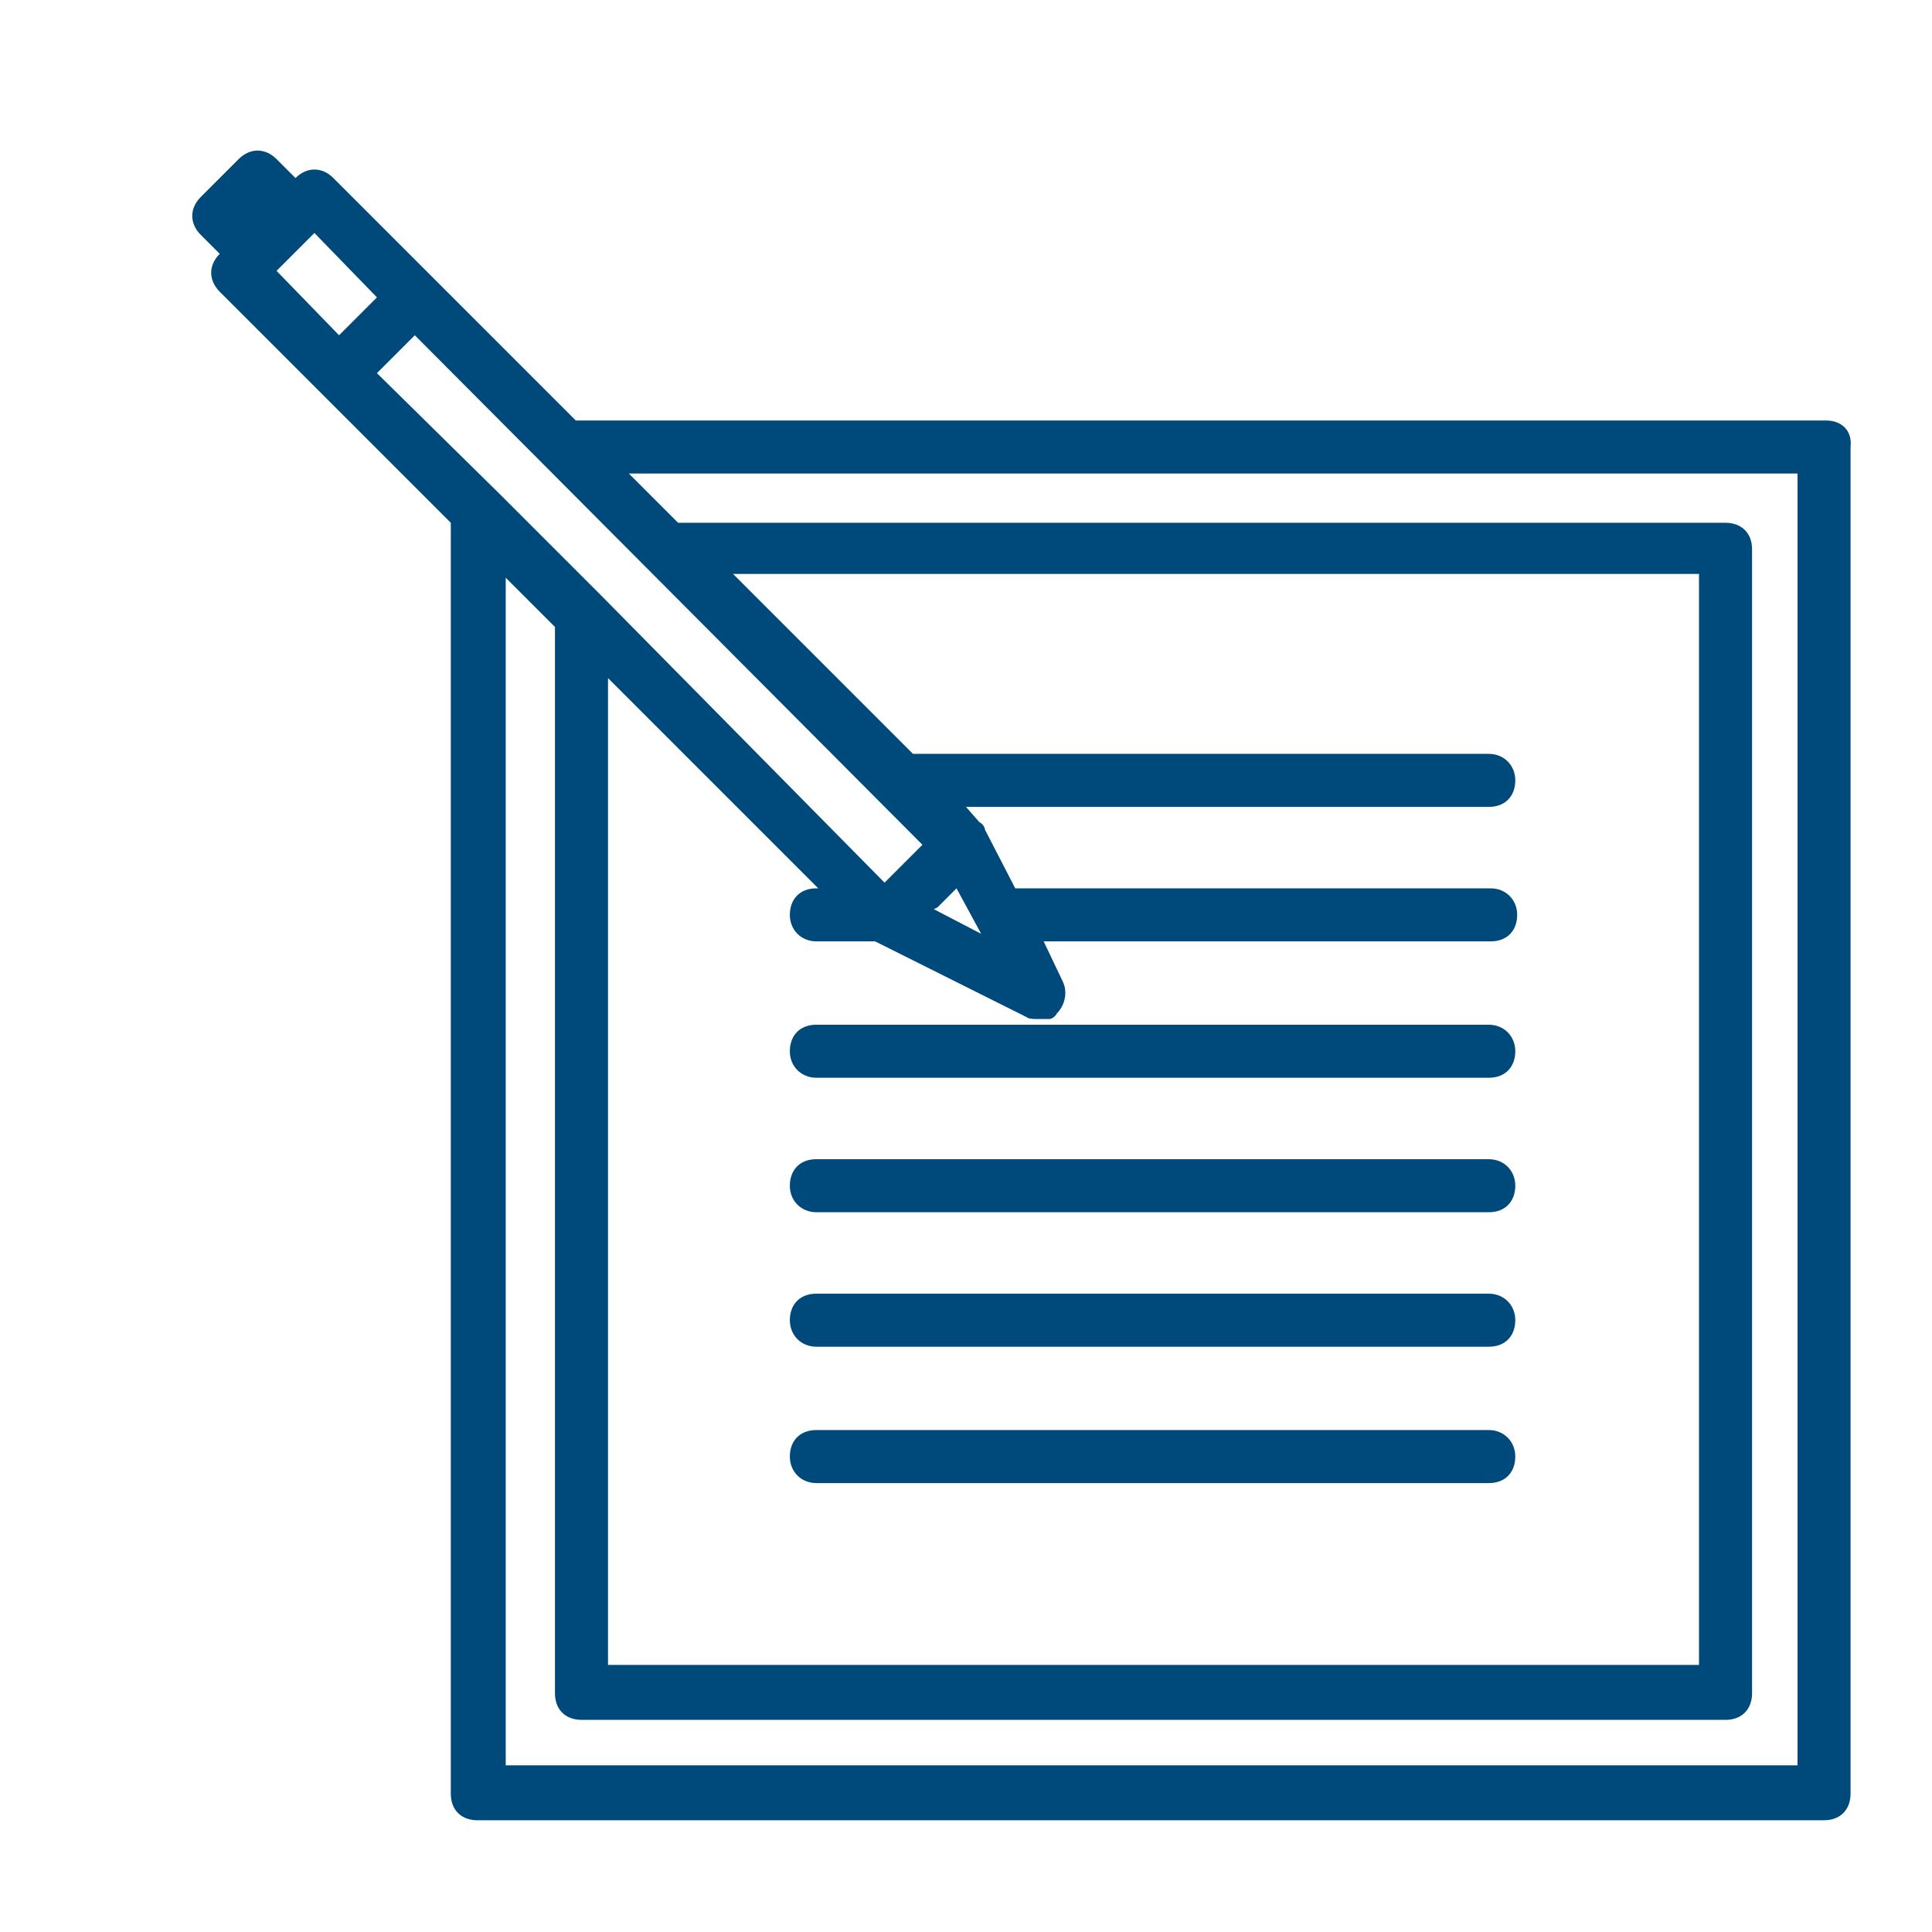
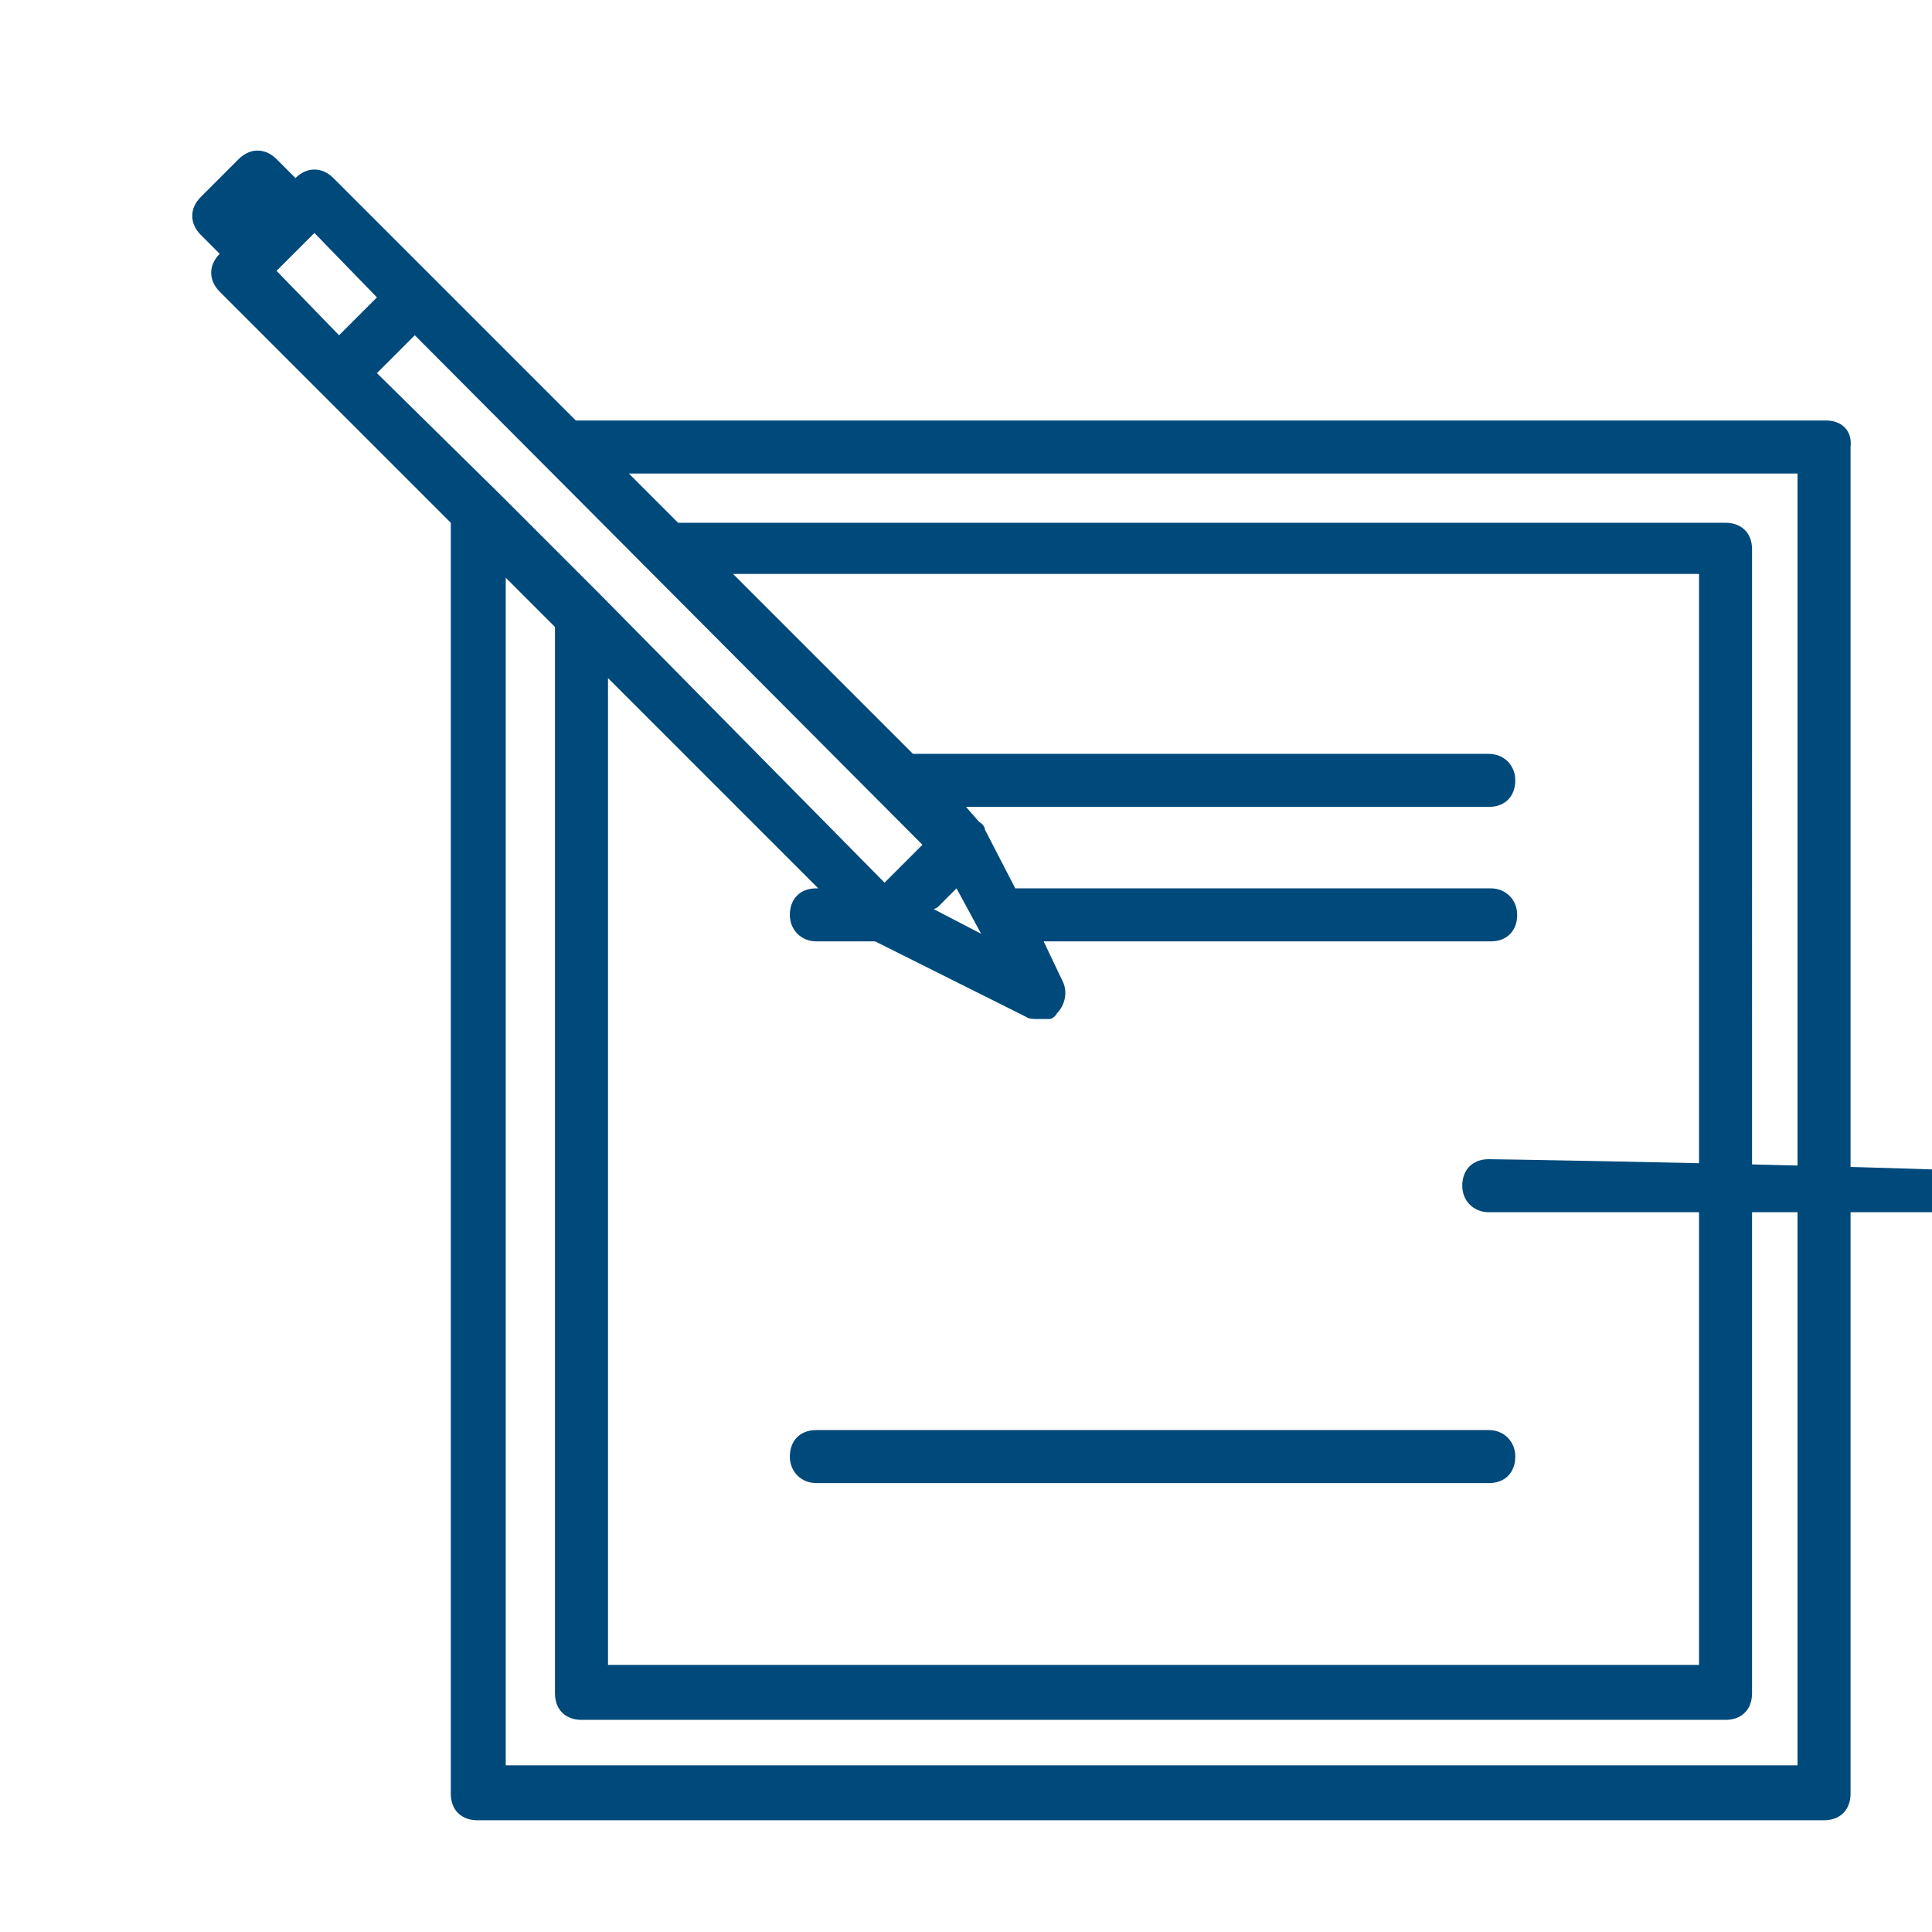
<svg xmlns="http://www.w3.org/2000/svg" version="1.1" id="Réteg_1" x="0px" y="0px" width="102px" height="102px" viewBox="0 0 102 102" style="enable-background:new 0 0 102 102;" xml:space="preserve">
  <style type="text/css">
	.st0{fill:#00497B;}
</style>
  <path class="st0" d="M96.4,22.2h-66L17.6,9.4c-0.6-0.6-1.4-0.6-2,0l-1-1c-0.6-0.6-1.4-0.6-2,0l-2,2c-0.6,0.6-0.6,1.4,0,2l1,1  c-0.6,0.6-0.6,1.4,0,2l12.2,12.2v67.1c0,0.9,0.6,1.4,1.4,1.4h71.1c0.9,0,1.4-0.6,1.4-1.4V23.6C97.8,22.7,97.2,22.2,96.4,22.2z   M32.1,35.8l11.1,11.1h-0.1c-0.9,0-1.4,0.6-1.4,1.4s0.6,1.4,1.4,1.4h3.1l8,4c0.1,0.1,0.4,0.1,0.6,0.1h0.1H55h0.3h0.1  c0.1,0,0.3-0.1,0.4-0.3c0.4-0.4,0.6-1.1,0.3-1.7l-1-2.1h23.6c0.9,0,1.4-0.6,1.4-1.4s-0.6-1.4-1.4-1.4H53.6L52,43.8  c0-0.1-0.1-0.3-0.3-0.4L51,42.6h27.6c0.9,0,1.4-0.6,1.4-1.4s-0.6-1.4-1.4-1.4H48.2l-9.5-9.5h51v57.6H32.1L32.1,35.8z M49.5,47.9l1-1  l1.3,2.4L49.3,48L49.5,47.9z M48.7,44.6l-2,2L31.7,31.4l-5.3-5.3l-6.5-6.4l2-2L48.7,44.6z M16.6,12.3l3.3,3.4l-2,2l-3.3-3.4  L16.6,12.3z M94.9,93.2H26.7V30.5l2.6,2.6v56.3c0,0.9,0.6,1.4,1.4,1.4h60.4c0.9,0,1.4-0.6,1.4-1.4V29c0-0.9-0.6-1.4-1.4-1.4H35.8  L33.2,25h61.7V93.2z" />
-   <path class="st0" d="M78.6,54.1H43.1c-0.9,0-1.4,0.6-1.4,1.4s0.6,1.4,1.4,1.4h35.5c0.9,0,1.4-0.6,1.4-1.4S79.4,54.1,78.6,54.1z" />
-   <path class="st0" d="M78.6,61.2H43.1c-0.9,0-1.4,0.6-1.4,1.4s0.6,1.4,1.4,1.4h35.5c0.9,0,1.4-0.6,1.4-1.4S79.4,61.2,78.6,61.2z" />
-   <path class="st0" d="M78.6,68.3H43.1c-0.9,0-1.4,0.6-1.4,1.4s0.6,1.4,1.4,1.4h35.5c0.9,0,1.4-0.6,1.4-1.4S79.4,68.3,78.6,68.3z" />
+   <path class="st0" d="M78.6,61.2c-0.9,0-1.4,0.6-1.4,1.4s0.6,1.4,1.4,1.4h35.5c0.9,0,1.4-0.6,1.4-1.4S79.4,61.2,78.6,61.2z" />
  <path class="st0" d="M78.6,75.5H43.1c-0.9,0-1.4,0.6-1.4,1.4s0.6,1.4,1.4,1.4h35.5c0.9,0,1.4-0.6,1.4-1.4S79.4,75.5,78.6,75.5z" />
</svg>